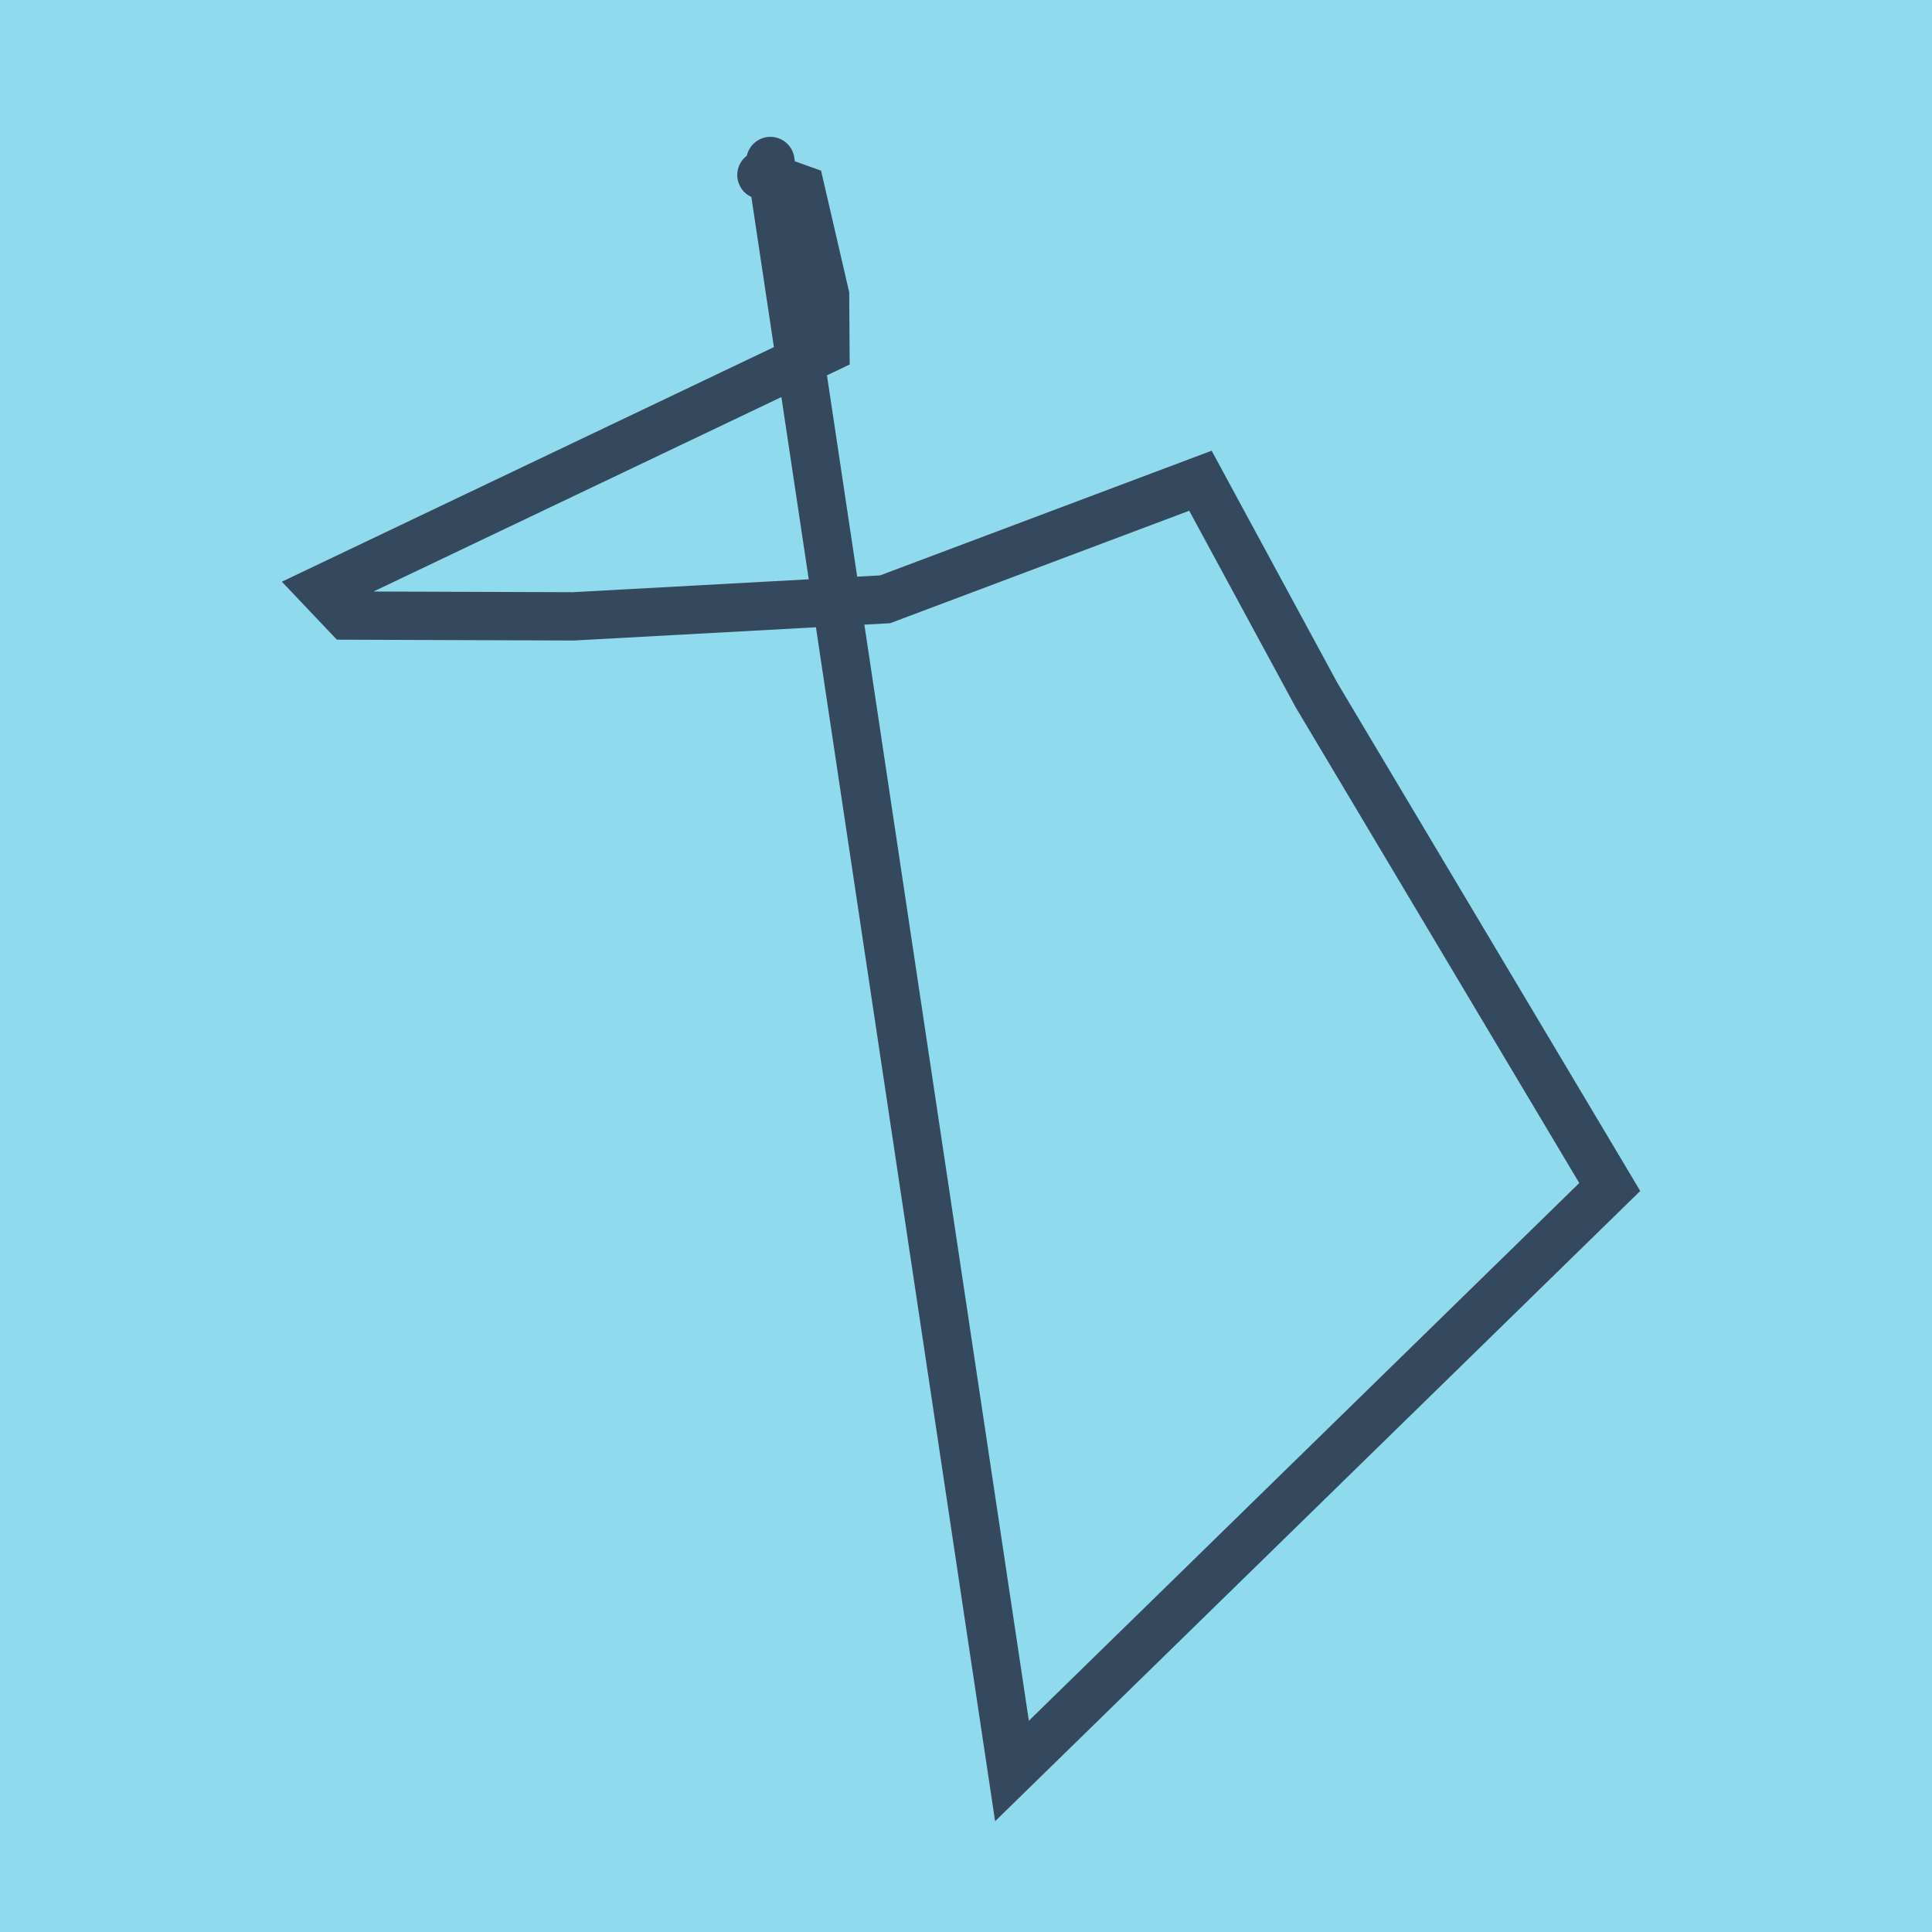
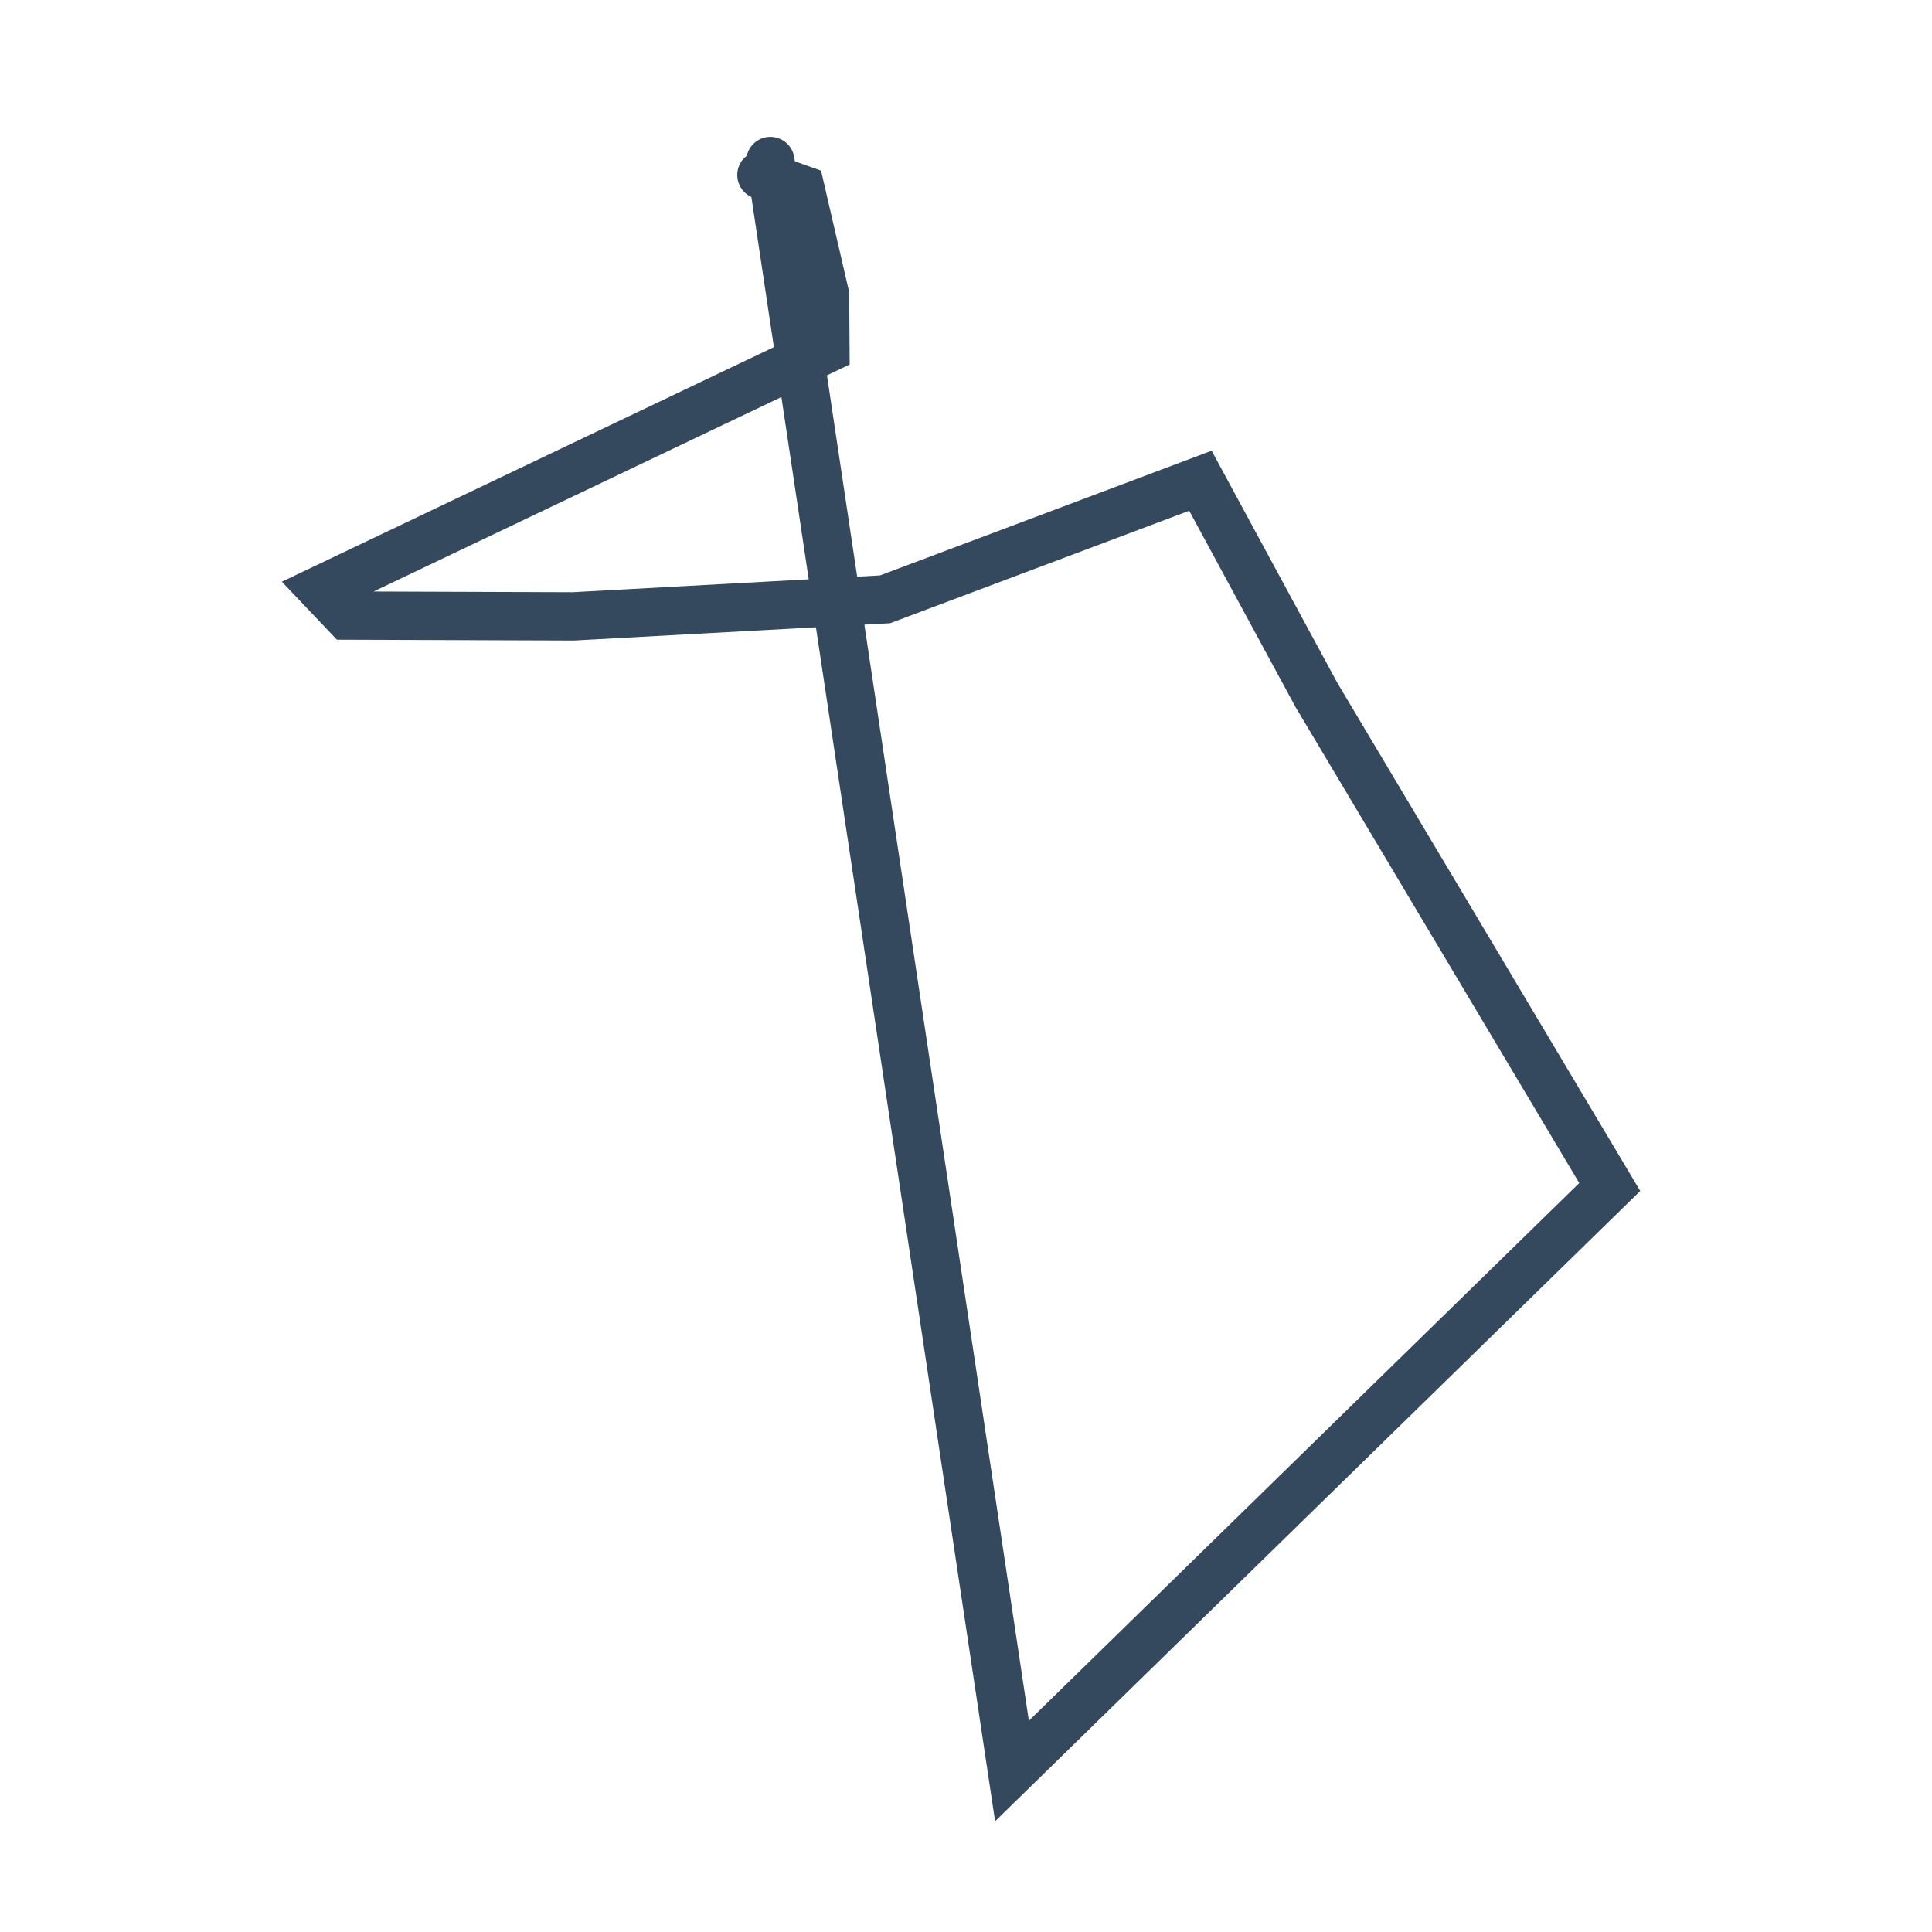
<svg xmlns="http://www.w3.org/2000/svg" viewBox="-10 -10 120 120" preserveAspectRatio="xMidYMid meet">
-   <path style="fill:#90daee" d="M-10-10h120v120H-10z" />
  <polyline stroke-linecap="round" points="37.292,0.869 39.721,1.736 41.247,8.329 41.269,11.696 10.016,26.596 11.57,28.234 25.608,28.283 44.973,27.225 64.561,19.859 71.765,33.163 89.984,63.727 52.856,100 37.85,0 " style="fill:none;stroke:#34495e;stroke-width: 3px" />
</svg>